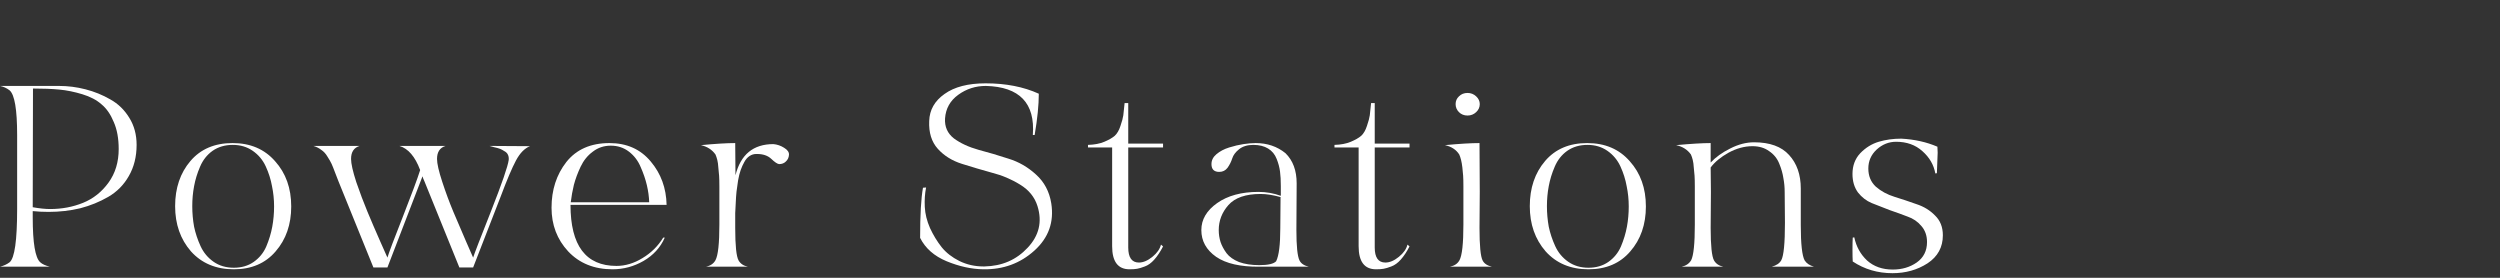
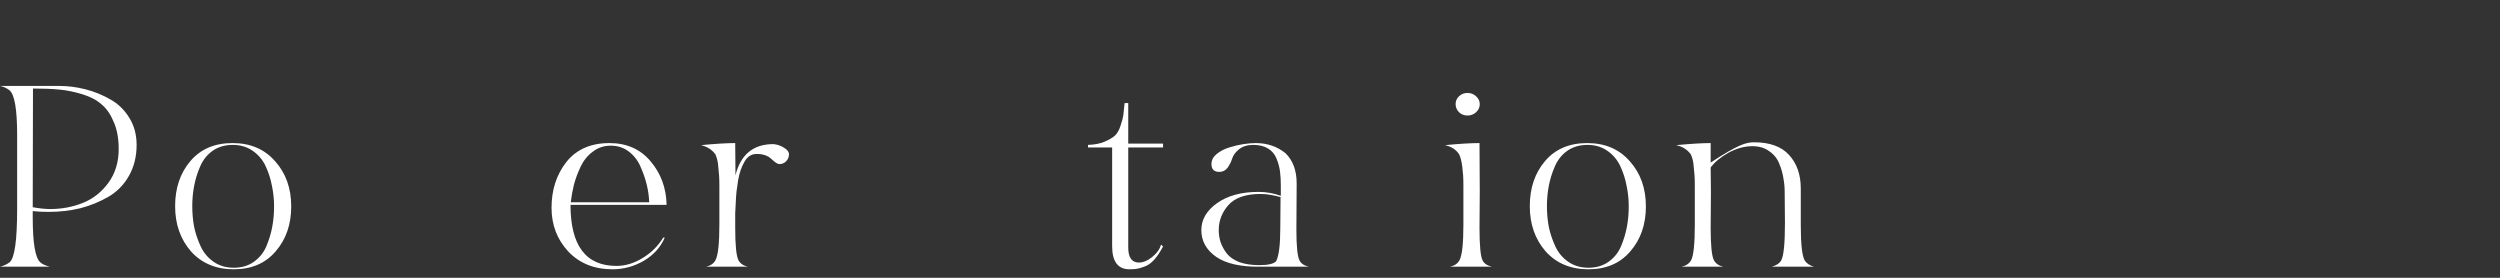
<svg xmlns="http://www.w3.org/2000/svg" width="360" height="40" viewBox="0 0 360 40" fill="none">
  <rect x="0" y="0" width="360" height="40" fill="#333333" stroke="none" />
-   <path d="M278.688 24.978C278.463 23.731 277.84 22.659 276.818 21.761C275.82 20.864 274.561 20.415 273.04 20.415C271.993 20.415 271.058 20.789 270.235 21.537C269.437 22.285 269.039 23.195 269.039 24.267C269.039 25.339 269.4 26.212 270.123 26.885C270.871 27.533 271.769 28.02 272.816 28.344C273.863 28.668 274.91 29.017 275.958 29.391C277.03 29.74 277.927 30.288 278.65 31.037C279.398 31.76 279.772 32.707 279.772 33.879C279.772 35.599 279.037 36.946 277.566 37.918C276.095 38.866 274.412 39.339 272.517 39.339C270.397 39.339 268.49 38.778 266.795 37.656C266.77 37.282 266.757 36.721 266.757 35.973C266.757 35.2 266.77 34.614 266.795 34.215L267.019 34.178C267.293 35.5 267.904 36.609 268.852 37.507C269.824 38.379 271.058 38.816 272.554 38.816C273.876 38.816 275.023 38.479 275.995 37.806C276.992 37.108 277.491 36.123 277.491 34.851C277.491 33.929 277.217 33.156 276.668 32.532C276.145 31.909 275.484 31.46 274.686 31.186C273.913 30.887 273.053 30.575 272.105 30.251C271.183 29.902 270.323 29.566 269.525 29.241C268.752 28.917 268.091 28.406 267.543 27.708C267.019 26.985 266.757 26.1 266.757 25.052C266.757 23.856 267.131 22.858 267.879 22.061C268.652 21.263 269.537 20.714 270.535 20.415C271.532 20.116 272.616 19.966 273.788 19.966C275.683 20.066 277.416 20.452 278.987 21.125L279.024 21.986C279.024 22.011 278.987 22.995 278.912 24.94L278.688 24.978Z" fill="white" />
-   <path d="M243.493 22.248C242.994 21.549 242.284 21.101 241.361 20.901C243.505 20.702 245.163 20.602 246.335 20.602V23.407C247.058 22.634 247.993 21.961 249.14 21.387C250.312 20.789 251.459 20.49 252.581 20.49C254.85 20.49 256.533 21.101 257.63 22.322C258.752 23.544 259.313 25.152 259.313 27.147V32.42C259.313 35.138 259.5 36.834 259.874 37.507C260.148 37.931 260.597 38.23 261.221 38.404H255.124C255.798 38.23 256.259 37.918 256.508 37.469C256.857 36.821 257.032 35.026 257.032 32.084L256.994 27.671C256.994 26.973 256.932 26.299 256.807 25.651C256.708 24.978 256.508 24.28 256.209 23.557C255.91 22.809 255.424 22.21 254.75 21.761C254.102 21.288 253.304 21.051 252.357 21.051C251.21 21.051 250.063 21.363 248.916 21.986C247.794 22.609 246.934 23.32 246.335 24.118L246.373 27.633L246.335 32.832C246.335 35.375 246.497 36.933 246.822 37.507C247.096 37.98 247.545 38.28 248.168 38.404H242.147C242.77 38.28 243.231 37.968 243.53 37.469C243.879 36.771 244.054 35.063 244.054 32.346C244.054 31.847 244.054 31.186 244.054 30.363C244.054 29.516 244.054 28.88 244.054 28.456C244.054 28.007 244.054 27.471 244.054 26.848C244.054 26.2 244.041 25.688 244.017 25.314C243.992 24.94 243.954 24.541 243.904 24.118C243.879 23.694 243.83 23.332 243.755 23.033C243.68 22.734 243.593 22.472 243.493 22.248Z" fill="white" />
+   <path d="M243.493 22.248C242.994 21.549 242.284 21.101 241.361 20.901C243.505 20.702 245.163 20.602 246.335 20.602V23.407C250.312 20.789 251.459 20.49 252.581 20.49C254.85 20.49 256.533 21.101 257.63 22.322C258.752 23.544 259.313 25.152 259.313 27.147V32.42C259.313 35.138 259.5 36.834 259.874 37.507C260.148 37.931 260.597 38.23 261.221 38.404H255.124C255.798 38.23 256.259 37.918 256.508 37.469C256.857 36.821 257.032 35.026 257.032 32.084L256.994 27.671C256.994 26.973 256.932 26.299 256.807 25.651C256.708 24.978 256.508 24.28 256.209 23.557C255.91 22.809 255.424 22.21 254.75 21.761C254.102 21.288 253.304 21.051 252.357 21.051C251.21 21.051 250.063 21.363 248.916 21.986C247.794 22.609 246.934 23.32 246.335 24.118L246.373 27.633L246.335 32.832C246.335 35.375 246.497 36.933 246.822 37.507C247.096 37.98 247.545 38.28 248.168 38.404H242.147C242.77 38.28 243.231 37.968 243.53 37.469C243.879 36.771 244.054 35.063 244.054 32.346C244.054 31.847 244.054 31.186 244.054 30.363C244.054 29.516 244.054 28.88 244.054 28.456C244.054 28.007 244.054 27.471 244.054 26.848C244.054 26.2 244.041 25.688 244.017 25.314C243.992 24.94 243.954 24.541 243.904 24.118C243.879 23.694 243.83 23.332 243.755 23.033C243.68 22.734 243.593 22.472 243.493 22.248Z" fill="white" />
  <path d="M234.278 32.645C234.452 31.697 234.539 30.725 234.539 29.727C234.539 28.73 234.44 27.758 234.24 26.81C234.066 25.838 233.766 24.89 233.343 23.968C232.919 23.045 232.295 22.297 231.473 21.724C230.65 21.15 229.69 20.864 228.593 20.864C227.471 20.864 226.498 21.15 225.676 21.724C224.878 22.297 224.279 23.058 223.88 24.005C223.481 24.928 223.195 25.863 223.02 26.81C222.846 27.733 222.758 28.693 222.758 29.69C222.758 30.687 222.846 31.672 223.02 32.645C223.22 33.592 223.531 34.527 223.955 35.45C224.379 36.372 225.002 37.12 225.825 37.694C226.648 38.267 227.62 38.554 228.742 38.554C229.839 38.554 230.787 38.279 231.585 37.731C232.408 37.157 233.018 36.41 233.417 35.487C233.816 34.539 234.103 33.592 234.278 32.645ZM222.497 23.182C223.968 21.462 225.987 20.602 228.555 20.602C231.124 20.602 233.168 21.474 234.689 23.22C236.235 24.94 237.008 27.109 237.008 29.727C237.008 32.321 236.26 34.477 234.764 36.198C233.293 37.918 231.286 38.778 228.742 38.778C226.174 38.778 224.117 37.918 222.571 36.198C221.05 34.452 220.29 32.283 220.29 29.69C220.29 27.072 221.026 24.903 222.497 23.182Z" fill="white" />
  <path d="M211.329 13.384C211.802 13.384 212.214 13.546 212.563 13.87C212.912 14.194 213.086 14.568 213.086 14.992C213.086 15.441 212.912 15.827 212.563 16.151C212.214 16.475 211.802 16.637 211.329 16.637C210.83 16.637 210.419 16.475 210.094 16.151C209.77 15.827 209.608 15.441 209.608 14.992C209.608 14.543 209.77 14.169 210.094 13.87C210.419 13.546 210.83 13.384 211.329 13.384ZM210.132 22.247C209.683 21.549 208.997 21.101 208.075 20.901C210.169 20.701 211.827 20.602 213.049 20.602L213.086 27.633L213.049 32.832C213.049 35.375 213.199 36.933 213.498 37.507C213.722 37.955 214.171 38.255 214.844 38.404H208.785C209.434 38.279 209.895 37.968 210.169 37.469C210.543 36.771 210.73 35.063 210.73 32.345C210.73 31.847 210.73 31.186 210.73 30.363C210.73 29.515 210.73 28.88 210.73 28.456C210.73 28.007 210.73 27.471 210.73 26.848C210.73 26.199 210.718 25.688 210.693 25.314C210.668 24.94 210.63 24.541 210.581 24.117C210.531 23.694 210.468 23.332 210.394 23.033C210.319 22.734 210.232 22.472 210.132 22.247Z" fill="white" />
-   <path d="M192.164 20.864C193.086 20.839 193.872 20.689 194.52 20.415C195.168 20.141 195.667 19.854 196.016 19.555C196.365 19.231 196.639 18.757 196.839 18.134C197.063 17.485 197.2 16.974 197.25 16.6C197.3 16.226 197.362 15.64 197.437 14.842H197.961V20.677H202.972V21.238H197.961V35.637C197.961 37.083 198.472 37.806 199.494 37.806C200.117 37.806 200.766 37.532 201.439 36.983C202.112 36.435 202.524 35.849 202.673 35.225L202.972 35.487C202.573 36.26 202.15 36.896 201.701 37.395C201.277 37.868 200.828 38.193 200.354 38.367C199.906 38.541 199.532 38.654 199.232 38.704C198.958 38.754 198.597 38.778 198.148 38.778C196.477 38.778 195.642 37.669 195.642 35.45V21.238H192.164V20.864Z" fill="white" />
  <path d="M172.993 33.131C172.993 31.61 173.753 30.313 175.274 29.241C176.795 28.169 178.777 27.633 181.221 27.633C182.318 27.633 183.39 27.82 184.437 28.194V26.773C184.437 25.975 184.4 25.289 184.325 24.716C184.25 24.117 184.088 23.506 183.839 22.883C183.589 22.235 183.178 21.736 182.605 21.387C182.031 21.038 181.32 20.864 180.473 20.864C179.625 20.864 178.939 21.076 178.416 21.499C177.917 21.898 177.593 22.335 177.443 22.808C177.294 23.282 177.069 23.731 176.77 24.155C176.471 24.554 176.072 24.753 175.573 24.753C174.825 24.753 174.451 24.379 174.451 23.631C174.451 23.083 174.688 22.609 175.162 22.21C175.661 21.786 176.271 21.462 176.995 21.238C177.718 21.013 178.403 20.851 179.052 20.751C179.725 20.652 180.311 20.602 180.809 20.602C182.48 20.602 183.914 21.088 185.11 22.06C186.182 23.108 186.719 24.554 186.719 26.399L186.681 33.131C186.681 35.45 186.831 36.908 187.13 37.507C187.354 37.955 187.803 38.255 188.476 38.404H181.333C178.615 38.429 176.546 37.955 175.125 36.983C173.703 35.986 172.993 34.702 172.993 33.131ZM181.52 27.932C179.376 27.932 177.83 28.468 176.882 29.54C175.96 30.588 175.499 31.784 175.499 33.131C175.499 33.729 175.586 34.303 175.76 34.851C175.935 35.375 176.222 35.911 176.621 36.459C177.019 36.983 177.618 37.407 178.416 37.731C179.239 38.03 180.211 38.18 181.333 38.18C182.605 38.18 183.415 37.993 183.764 37.619C184.163 36.821 184.362 35.238 184.362 32.869L184.4 28.381C183.328 28.082 182.368 27.932 181.52 27.932Z" fill="white" />
  <path d="M156.67 20.864C157.593 20.839 158.378 20.689 159.027 20.415C159.675 20.141 160.173 19.854 160.523 19.555C160.872 19.231 161.146 18.757 161.345 18.134C161.57 17.485 161.707 16.974 161.757 16.6C161.807 16.226 161.869 15.64 161.944 14.842H162.467V20.677H167.479V21.238H162.467V35.637C162.467 37.083 162.978 37.806 164.001 37.806C164.624 37.806 165.272 37.532 165.945 36.983C166.619 36.435 167.03 35.849 167.18 35.225L167.479 35.487C167.08 36.26 166.656 36.896 166.207 37.395C165.783 37.868 165.335 38.193 164.861 38.367C164.412 38.541 164.038 38.654 163.739 38.704C163.465 38.754 163.103 38.778 162.654 38.778C160.984 38.778 160.148 37.669 160.148 35.45V21.238H156.67V20.864Z" fill="white" />
-   <path d="M133.357 26.997C133.182 27.87 133.12 28.805 133.17 29.802C133.22 30.8 133.469 31.809 133.918 32.832C134.391 33.854 134.952 34.777 135.601 35.599C136.249 36.397 137.097 37.058 138.144 37.582C139.216 38.105 140.363 38.367 141.585 38.367H141.772C144.29 38.317 146.359 37.419 147.98 35.674C149.626 33.929 150.099 31.934 149.401 29.69C149.002 28.394 148.167 27.359 146.895 26.586C145.649 25.813 144.29 25.24 142.819 24.866C141.373 24.467 139.939 24.043 138.518 23.594C137.097 23.145 135.937 22.422 135.04 21.425C134.142 20.427 133.731 19.093 133.805 17.423C133.855 15.827 134.591 14.531 136.012 13.533C137.433 12.511 139.403 12 141.921 12C144.838 12 147.394 12.499 149.588 13.496C149.588 15.117 149.389 17.099 148.99 19.443H148.728C149.077 14.855 146.821 12.499 141.959 12.374C140.488 12.374 139.166 12.798 137.994 13.646C136.822 14.493 136.187 15.628 136.087 17.049C136.012 18.246 136.436 19.206 137.358 19.929C138.306 20.627 139.49 21.175 140.911 21.574C142.333 21.948 143.766 22.372 145.212 22.846C146.684 23.295 148.005 24.055 149.177 25.127C150.374 26.2 151.109 27.583 151.383 29.279C151.807 31.972 150.997 34.24 148.952 36.086C146.908 37.931 144.452 38.828 141.585 38.778C139.889 38.754 138.131 38.367 136.311 37.619C134.516 36.871 133.244 35.749 132.496 34.253C132.496 30.962 132.634 28.556 132.908 27.035L133.357 26.997Z" fill="white" />
  <path d="M100.934 20.901C103.029 20.701 104.674 20.602 105.871 20.602L105.909 25.239C106.657 22.247 108.477 20.751 111.369 20.751C111.918 20.801 112.429 20.976 112.902 21.275C113.401 21.574 113.638 21.911 113.613 22.285C113.588 22.684 113.438 23.008 113.164 23.257C112.915 23.506 112.591 23.631 112.192 23.631C111.942 23.606 111.568 23.357 111.07 22.883C110.571 22.41 109.885 22.173 109.013 22.173H108.901C108.552 22.173 108.227 22.272 107.928 22.472C107.629 22.671 107.38 22.958 107.18 23.332C106.981 23.681 106.806 24.067 106.657 24.491C106.507 24.915 106.382 25.414 106.283 25.987C106.208 26.561 106.133 27.097 106.058 27.596C106.008 28.069 105.971 28.618 105.946 29.241C105.921 29.84 105.896 30.326 105.871 30.7C105.871 31.049 105.871 31.473 105.871 31.971C105.871 32.445 105.871 32.732 105.871 32.832C105.871 35.375 106.033 36.933 106.357 37.507C106.632 37.98 107.08 38.279 107.704 38.404H101.645C102.293 38.279 102.755 37.968 103.029 37.469C103.403 36.771 103.59 35.063 103.59 32.345C103.59 31.847 103.59 31.186 103.59 30.363C103.59 29.515 103.59 28.88 103.59 28.456C103.59 28.007 103.59 27.471 103.59 26.848C103.59 26.199 103.577 25.688 103.552 25.314C103.527 24.94 103.49 24.541 103.44 24.117C103.415 23.694 103.365 23.332 103.291 23.033C103.216 22.734 103.129 22.472 103.029 22.247C102.53 21.549 101.832 21.101 100.934 20.901Z" fill="white" />
  <path d="M87.949 20.976C86.976 20.976 86.116 21.262 85.368 21.836C84.62 22.384 84.034 23.108 83.61 24.005C83.186 24.903 82.862 25.776 82.638 26.623C82.438 27.446 82.289 28.281 82.189 29.129H93.484C93.459 28.331 93.347 27.508 93.147 26.661C92.948 25.813 92.649 24.94 92.25 24.043C91.876 23.145 91.315 22.41 90.567 21.836C89.819 21.262 88.946 20.976 87.949 20.976ZM82.152 29.503C82.152 35.362 84.358 38.292 88.772 38.292C90.043 38.292 91.29 37.918 92.511 37.17C93.758 36.422 94.755 35.437 95.504 34.215H95.728C95.105 35.637 94.082 36.759 92.661 37.581C91.265 38.379 89.781 38.778 88.21 38.778C85.568 38.778 83.436 37.918 81.815 36.198C80.219 34.477 79.421 32.383 79.421 29.914C79.421 27.346 80.132 25.152 81.553 23.332C82.999 21.512 85.069 20.602 87.762 20.602C90.255 20.602 92.237 21.487 93.708 23.257C95.179 25.003 95.94 27.084 95.99 29.503H82.152Z" fill="white" />
-   <path d="M48.721 26.062C48.646 25.888 48.496 25.501 48.272 24.903C48.047 24.304 47.873 23.868 47.748 23.594C47.623 23.32 47.424 22.971 47.15 22.547C46.9 22.123 46.601 21.799 46.252 21.574C45.928 21.325 45.554 21.138 45.13 21.013H51.787C50.965 21.263 50.553 21.886 50.553 22.883C50.553 23.556 50.802 24.666 51.301 26.212C51.825 27.733 52.361 29.154 52.909 30.475C53.458 31.797 54.069 33.218 54.742 34.739C55.415 36.26 55.764 37.045 55.789 37.095C56.014 36.347 56.761 34.365 58.033 31.149C59.305 27.907 60.127 25.688 60.502 24.491C59.778 22.547 58.781 21.387 57.51 21.013H64.167C63.344 21.263 62.932 21.886 62.932 22.883C62.932 23.556 63.182 24.654 63.681 26.174C64.179 27.695 64.715 29.142 65.289 30.513C65.887 31.884 66.486 33.28 67.084 34.702C67.707 36.123 68.056 36.921 68.131 37.095C68.281 36.597 69.141 34.365 70.712 30.401C72.282 26.411 73.13 23.955 73.255 23.033C73.28 22.734 73.242 22.484 73.143 22.285C73.043 22.06 72.868 21.886 72.619 21.761C72.395 21.612 72.183 21.499 71.983 21.425C71.784 21.35 71.51 21.275 71.16 21.2C70.836 21.101 70.612 21.038 70.487 21.013L76.322 21.051C75.549 21.35 74.876 22.035 74.302 23.108C73.729 24.18 72.993 25.913 72.096 28.306L68.131 38.516H66.149L61.1 26.062C61.075 25.987 61.025 25.875 60.95 25.726C60.9 25.576 60.863 25.464 60.838 25.389L59.716 28.306L55.789 38.516H53.77L48.721 26.062Z" fill="white" />
  <path d="M39.206 32.645C39.38 31.697 39.468 30.725 39.468 29.727C39.468 28.73 39.368 27.758 39.169 26.81C38.994 25.838 38.695 24.89 38.271 23.968C37.847 23.045 37.224 22.297 36.401 21.724C35.578 21.15 34.618 20.864 33.521 20.864C32.399 20.864 31.427 21.15 30.604 21.724C29.806 22.297 29.208 23.058 28.809 24.005C28.41 24.928 28.123 25.863 27.949 26.81C27.774 27.733 27.687 28.693 27.687 29.69C27.687 30.687 27.774 31.672 27.949 32.645C28.148 33.592 28.46 34.527 28.884 35.45C29.308 36.372 29.931 37.12 30.754 37.694C31.576 38.267 32.549 38.554 33.671 38.554C34.768 38.554 35.715 38.279 36.513 37.731C37.336 37.157 37.947 36.41 38.346 35.487C38.745 34.539 39.032 33.592 39.206 32.645ZM27.425 23.182C28.896 21.462 30.916 20.602 33.484 20.602C36.052 20.602 38.096 21.474 39.617 23.22C41.163 24.94 41.936 27.109 41.936 29.727C41.936 32.321 41.188 34.477 39.692 36.198C38.221 37.918 36.214 38.778 33.671 38.778C31.103 38.778 29.046 37.918 27.5 36.198C25.979 34.452 25.218 32.283 25.218 29.69C25.218 27.072 25.954 24.903 27.425 23.182Z" fill="white" />
  <path d="M8.49 12.374C9.786 12.374 11.058 12.536 12.305 12.86C13.576 13.184 14.773 13.67 15.895 14.319C17.017 14.942 17.927 15.827 18.625 16.974C19.323 18.096 19.672 19.393 19.672 20.864C19.672 22.559 19.298 24.055 18.55 25.352C17.827 26.623 16.843 27.621 15.596 28.344C14.349 29.067 13.003 29.615 11.557 29.989C10.111 30.338 8.59 30.513 6.994 30.513C6.221 30.513 5.46 30.475 4.712 30.401V31.298C4.712 34.988 5.074 37.145 5.797 37.768C6.096 38.043 6.557 38.255 7.181 38.404H0C0.524 38.28 0.985 38.068 1.384 37.768C2.107 37.17 2.468 34.614 2.468 30.101V19.442C2.468 15.777 2.107 13.633 1.384 13.01C0.96 12.685 0.499 12.474 0 12.374H8.49ZM17.092 21.462C17.092 19.941 16.855 18.645 16.381 17.572C15.932 16.475 15.347 15.628 14.623 15.029C13.925 14.406 13.003 13.92 11.856 13.571C10.709 13.222 9.599 12.997 8.527 12.897C7.48 12.798 6.221 12.748 4.75 12.748L4.712 29.84C5.685 30.014 6.52 30.101 7.218 30.101C8.914 30.101 10.497 29.802 11.968 29.204C13.439 28.605 14.661 27.633 15.633 26.287C16.606 24.94 17.092 23.332 17.092 21.462Z" fill="white" />
</svg>